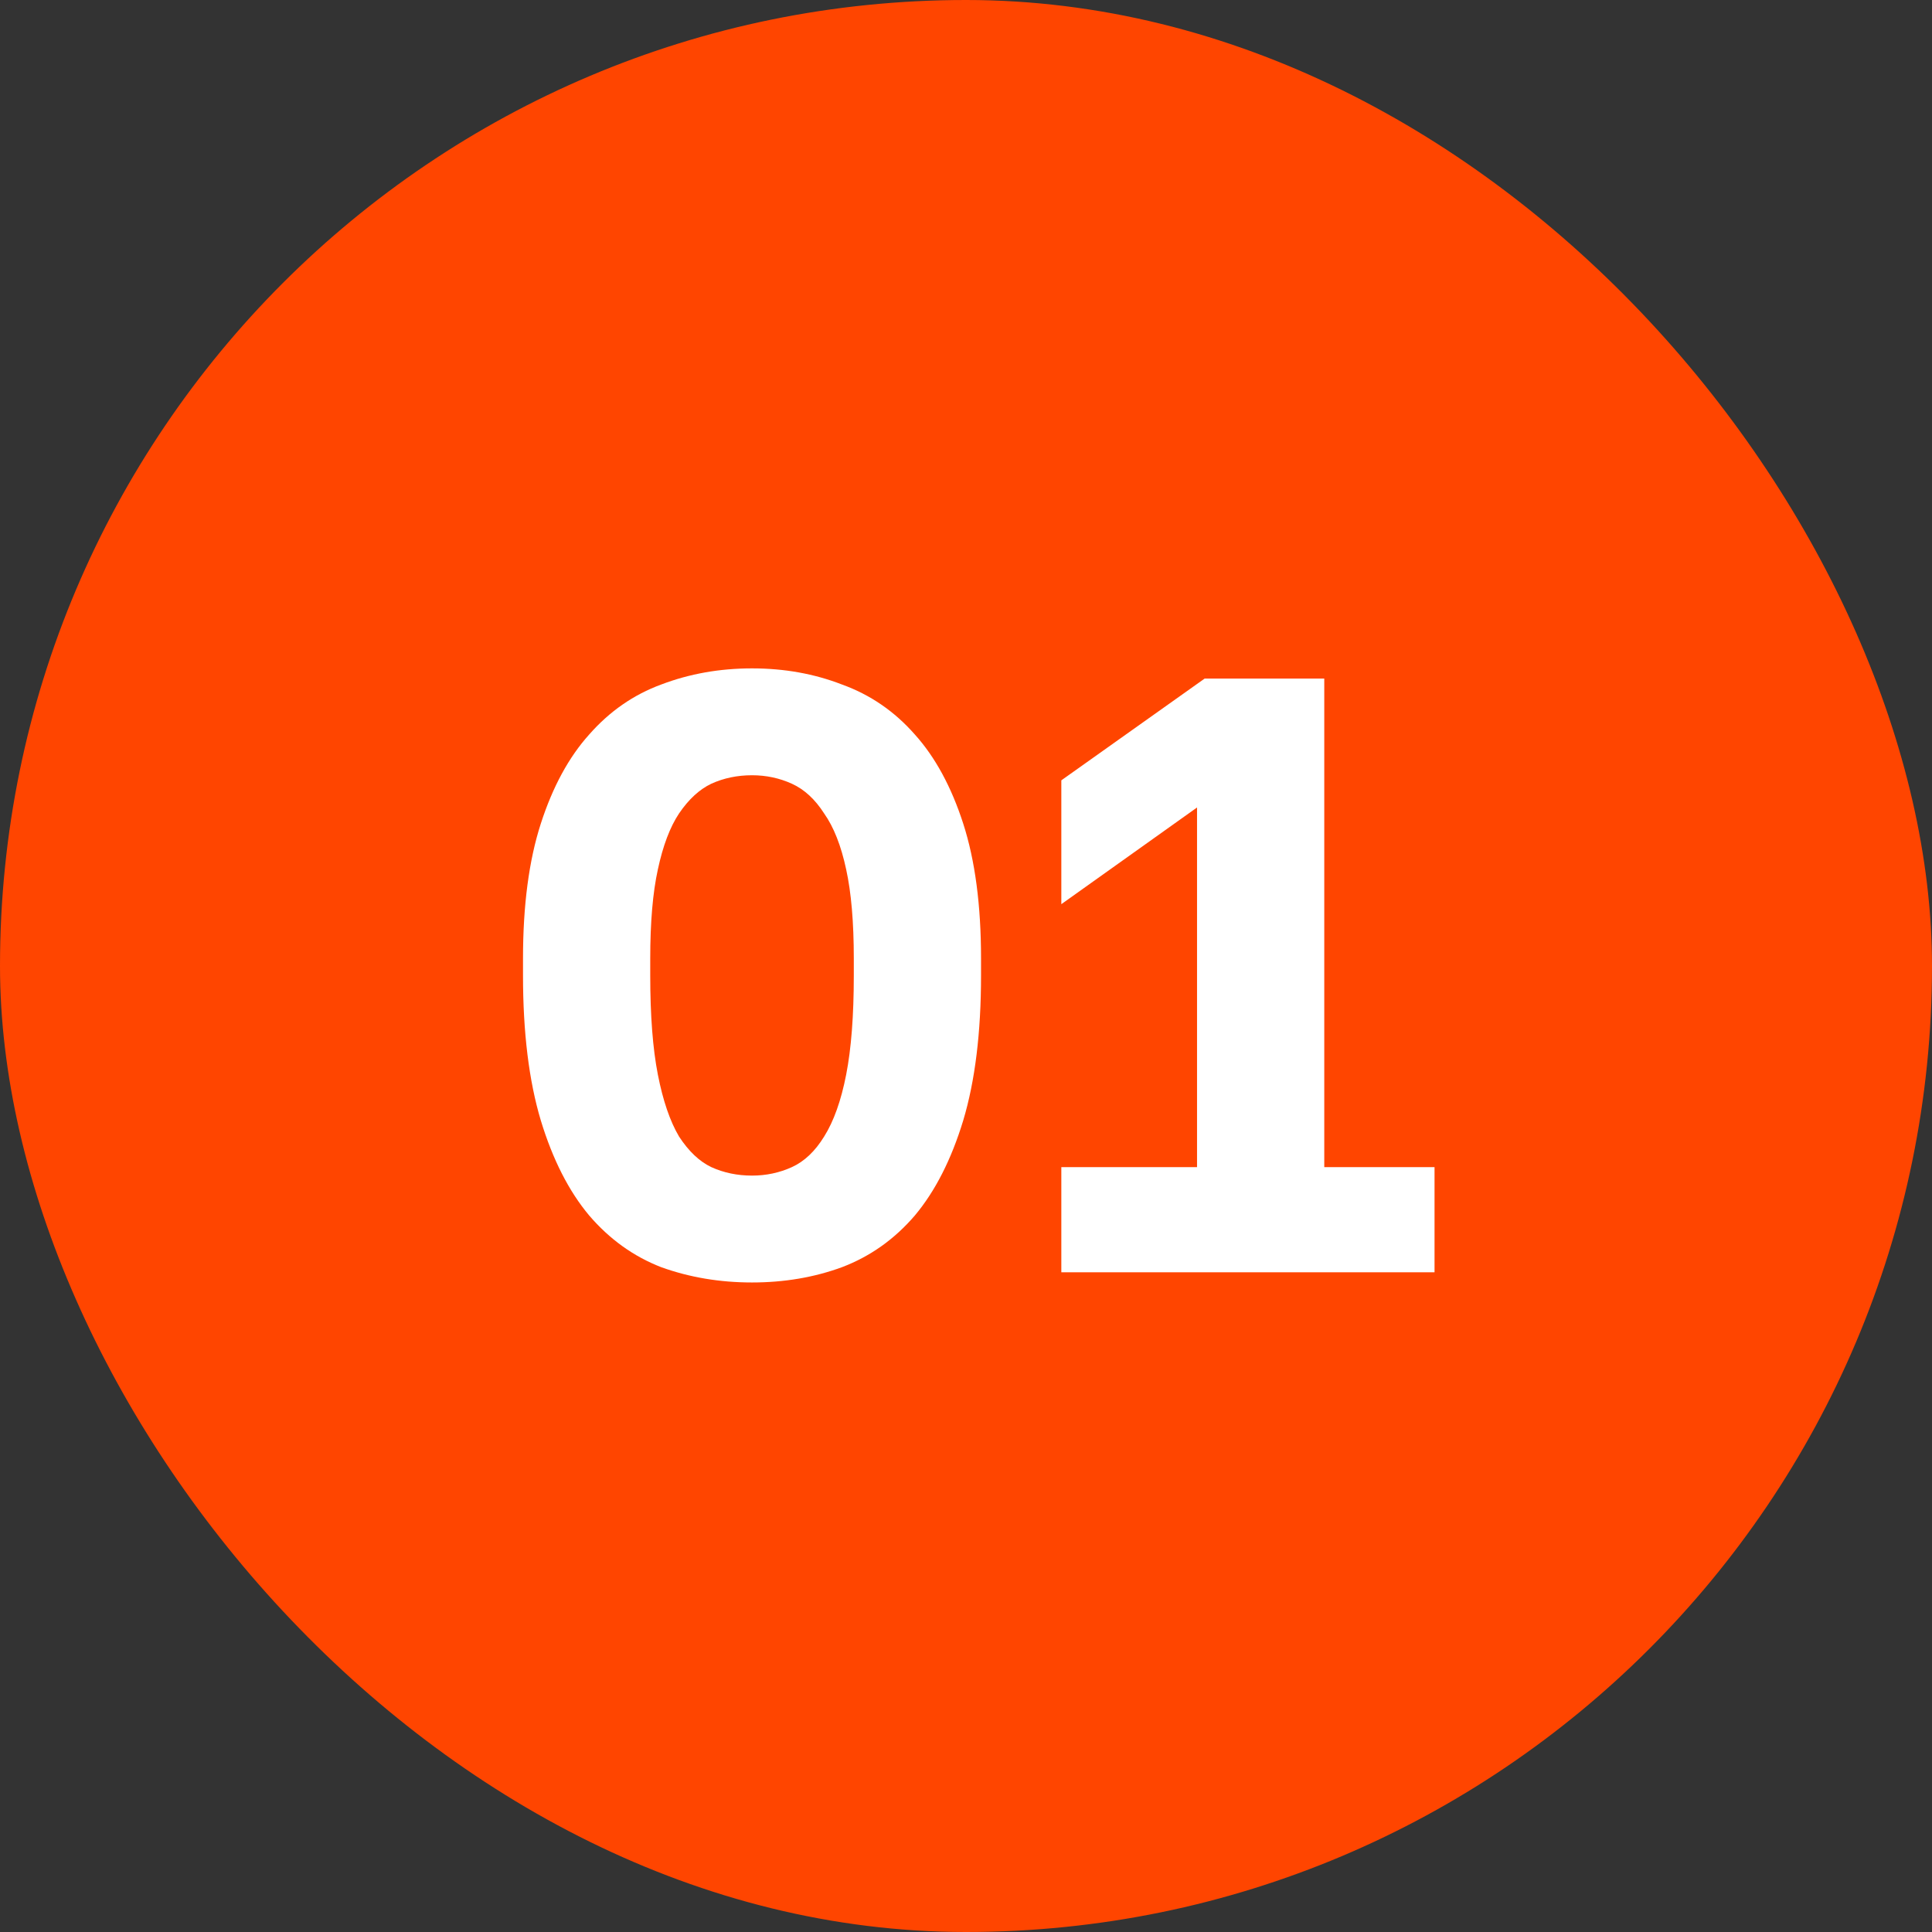
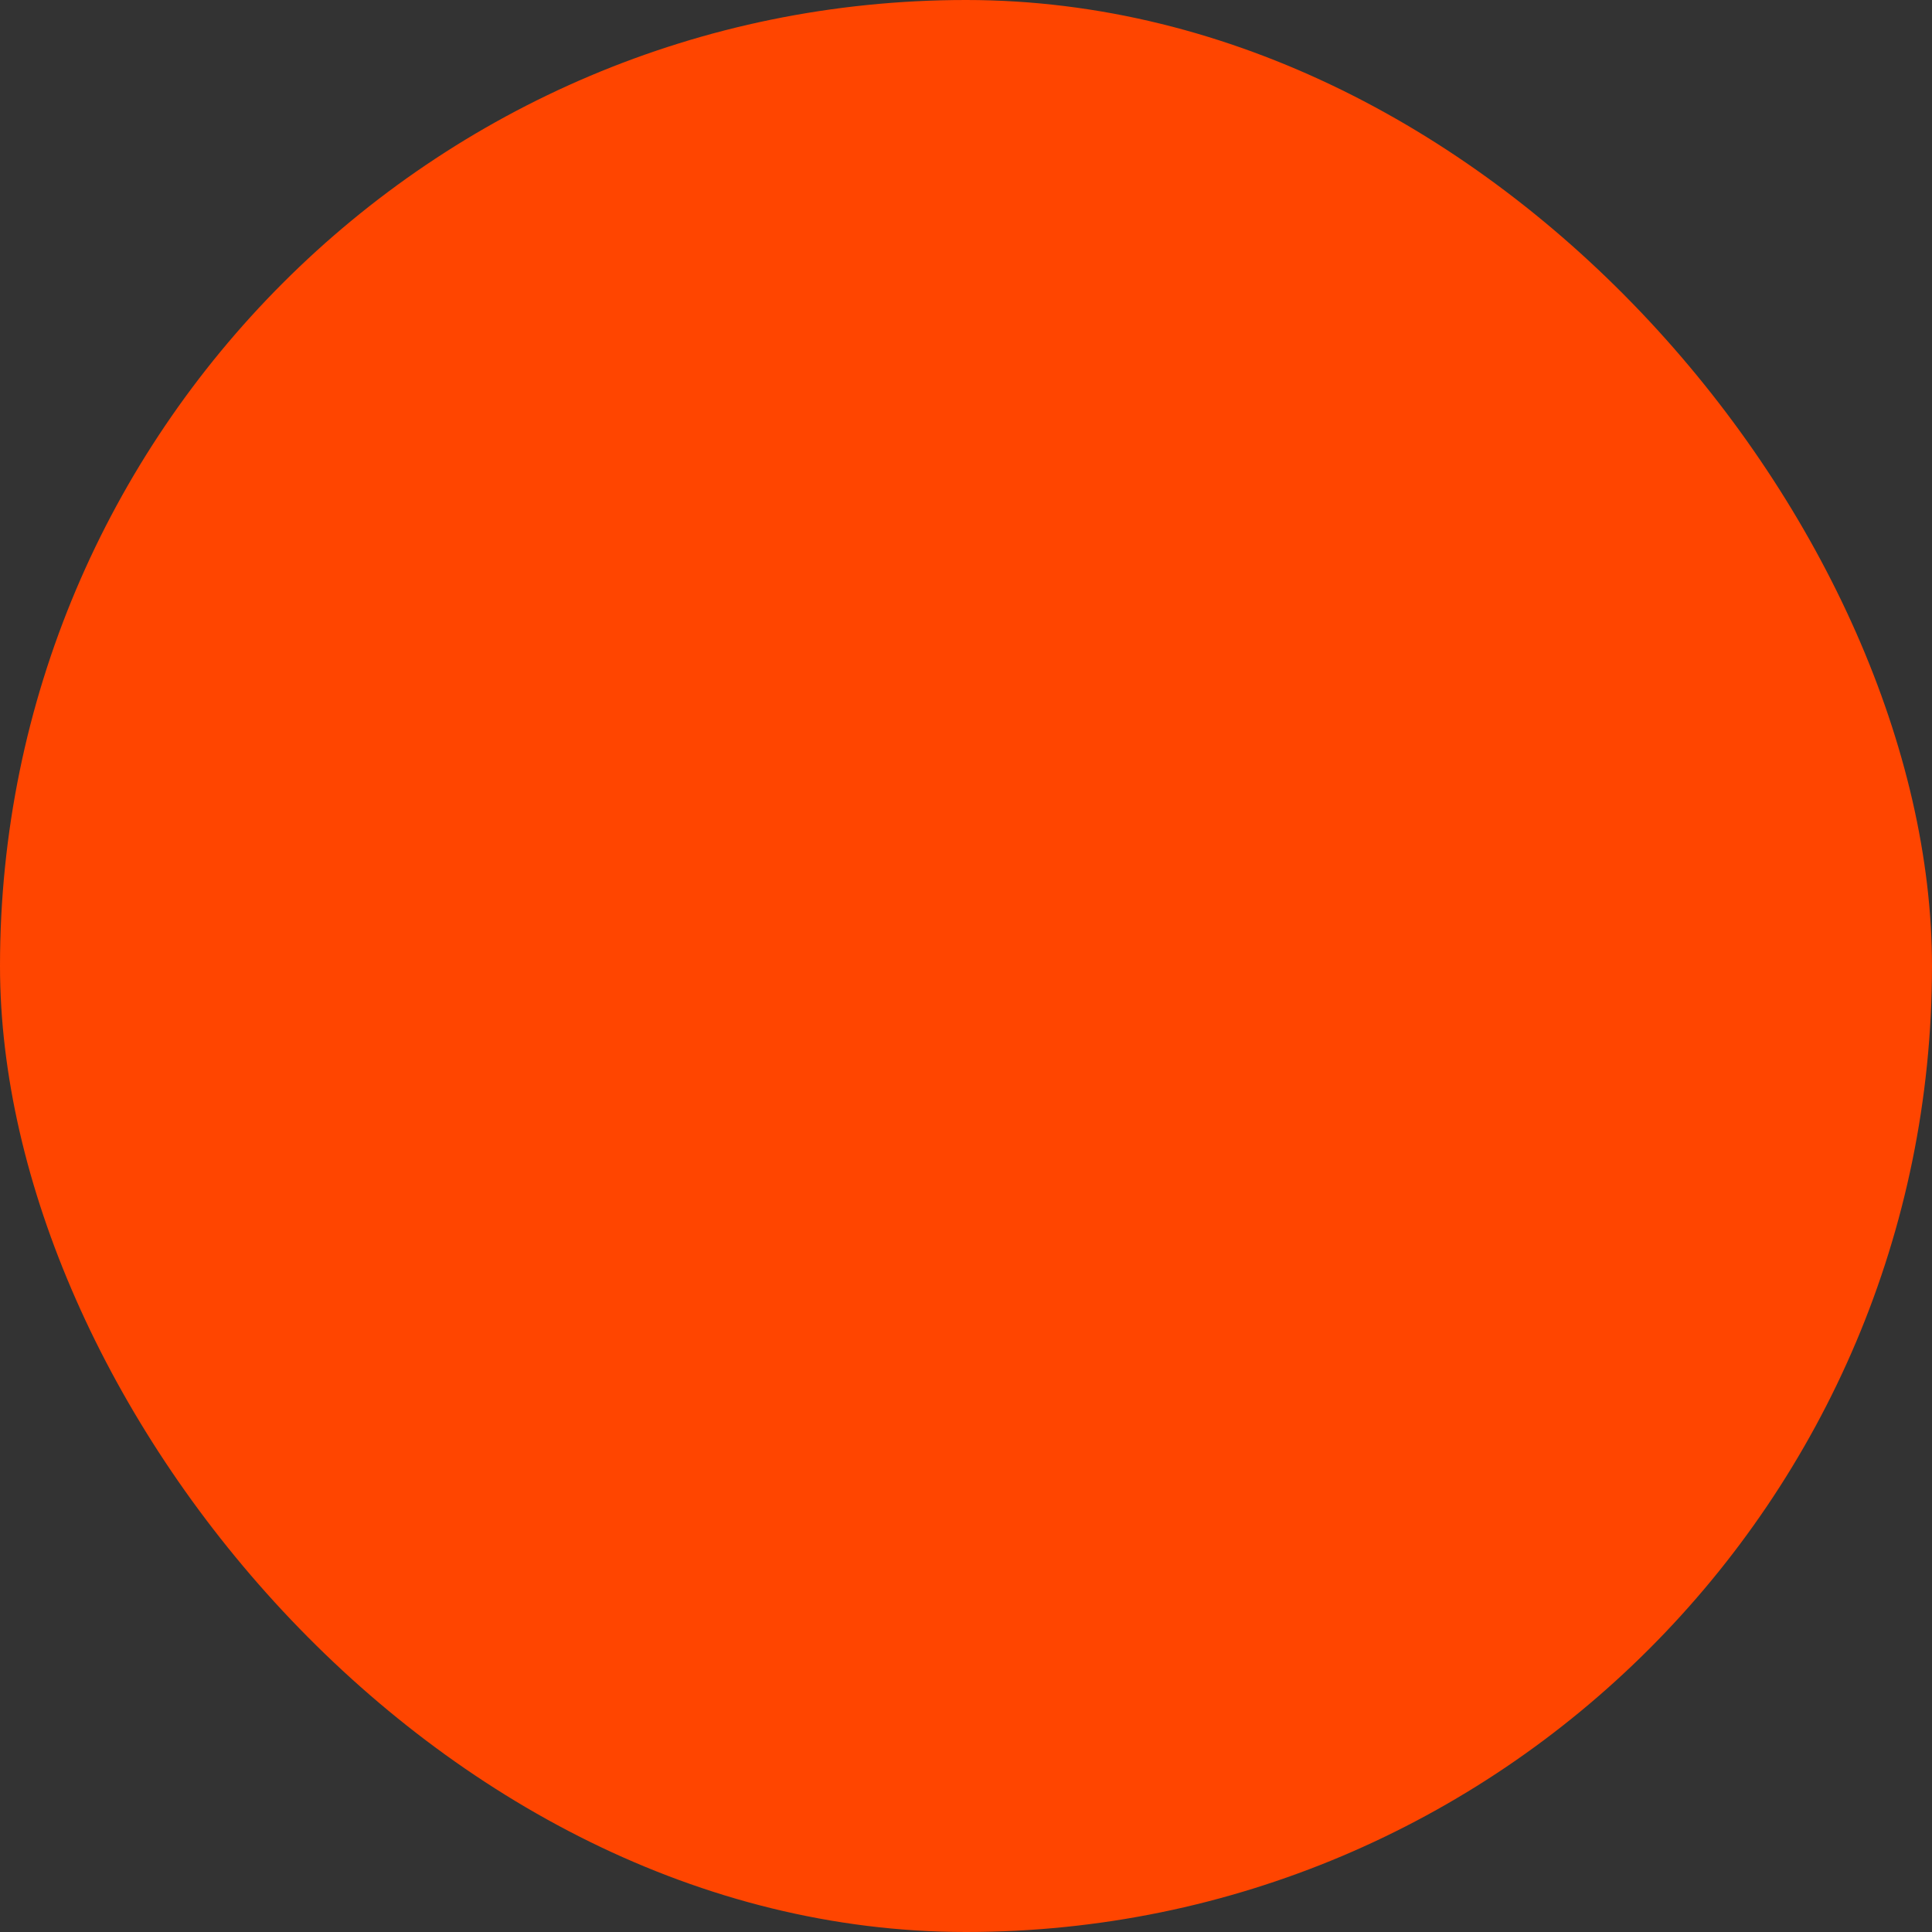
<svg xmlns="http://www.w3.org/2000/svg" width="41" height="41" viewBox="0 0 41 41" fill="none">
  <rect x="0" y="0" width="41" height="41" fill="#333333" stroke="none" />
  <rect width="41" height="41" rx="20.5" fill="#FF4500" />
-   <path d="M15.959 27.216C15.275 27.216 14.633 27.108 14.033 26.892C13.445 26.664 12.935 26.298 12.503 25.794C12.071 25.278 11.729 24.606 11.477 23.778C11.225 22.938 11.099 21.912 11.099 20.7V20.34C11.099 19.212 11.225 18.258 11.477 17.478C11.729 16.698 12.071 16.068 12.503 15.588C12.935 15.096 13.445 14.742 14.033 14.526C14.633 14.298 15.275 14.184 15.959 14.184C16.643 14.184 17.279 14.298 17.867 14.526C18.467 14.742 18.983 15.096 19.415 15.588C19.847 16.068 20.189 16.698 20.441 17.478C20.693 18.258 20.819 19.212 20.819 20.34V20.7C20.819 21.912 20.693 22.938 20.441 23.778C20.189 24.606 19.847 25.278 19.415 25.794C18.983 26.298 18.467 26.664 17.867 26.892C17.279 27.108 16.643 27.216 15.959 27.216ZM15.959 24.948C16.259 24.948 16.541 24.888 16.805 24.768C17.069 24.648 17.297 24.432 17.489 24.12C17.693 23.796 17.849 23.358 17.957 22.806C18.065 22.254 18.119 21.552 18.119 20.7V20.34C18.119 19.572 18.065 18.942 17.957 18.45C17.849 17.946 17.693 17.55 17.489 17.262C17.297 16.962 17.069 16.752 16.805 16.632C16.541 16.512 16.259 16.452 15.959 16.452C15.647 16.452 15.359 16.512 15.095 16.632C14.843 16.752 14.615 16.962 14.411 17.262C14.219 17.55 14.069 17.946 13.961 18.45C13.853 18.942 13.799 19.572 13.799 20.34V20.7C13.799 21.552 13.853 22.254 13.961 22.806C14.069 23.358 14.219 23.796 14.411 24.12C14.615 24.432 14.843 24.648 15.095 24.768C15.359 24.888 15.647 24.948 15.959 24.948ZM22.523 24.768H25.403V17.136L22.523 19.188V16.56L25.565 14.4H28.103V24.768H30.443V27H22.523V24.768Z" fill="white" />
</svg>